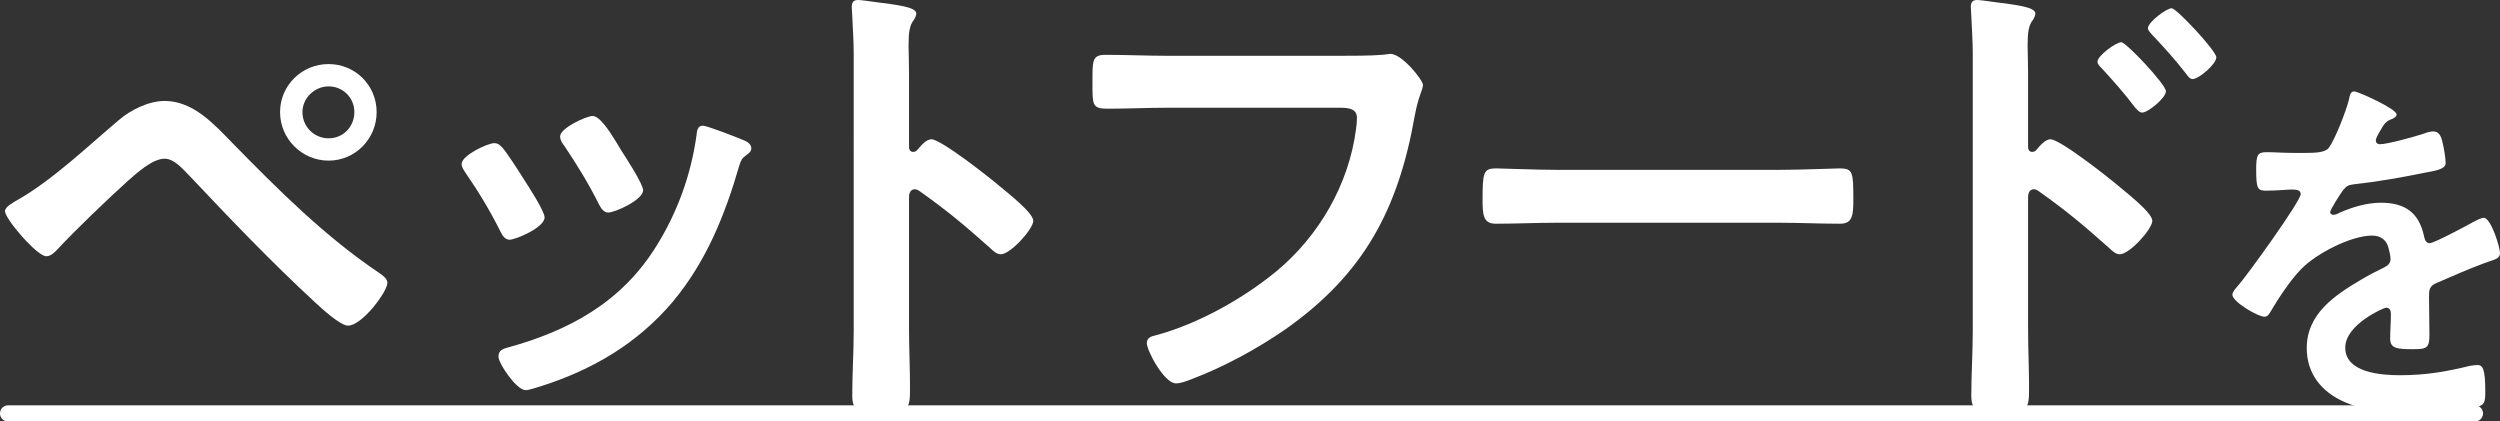
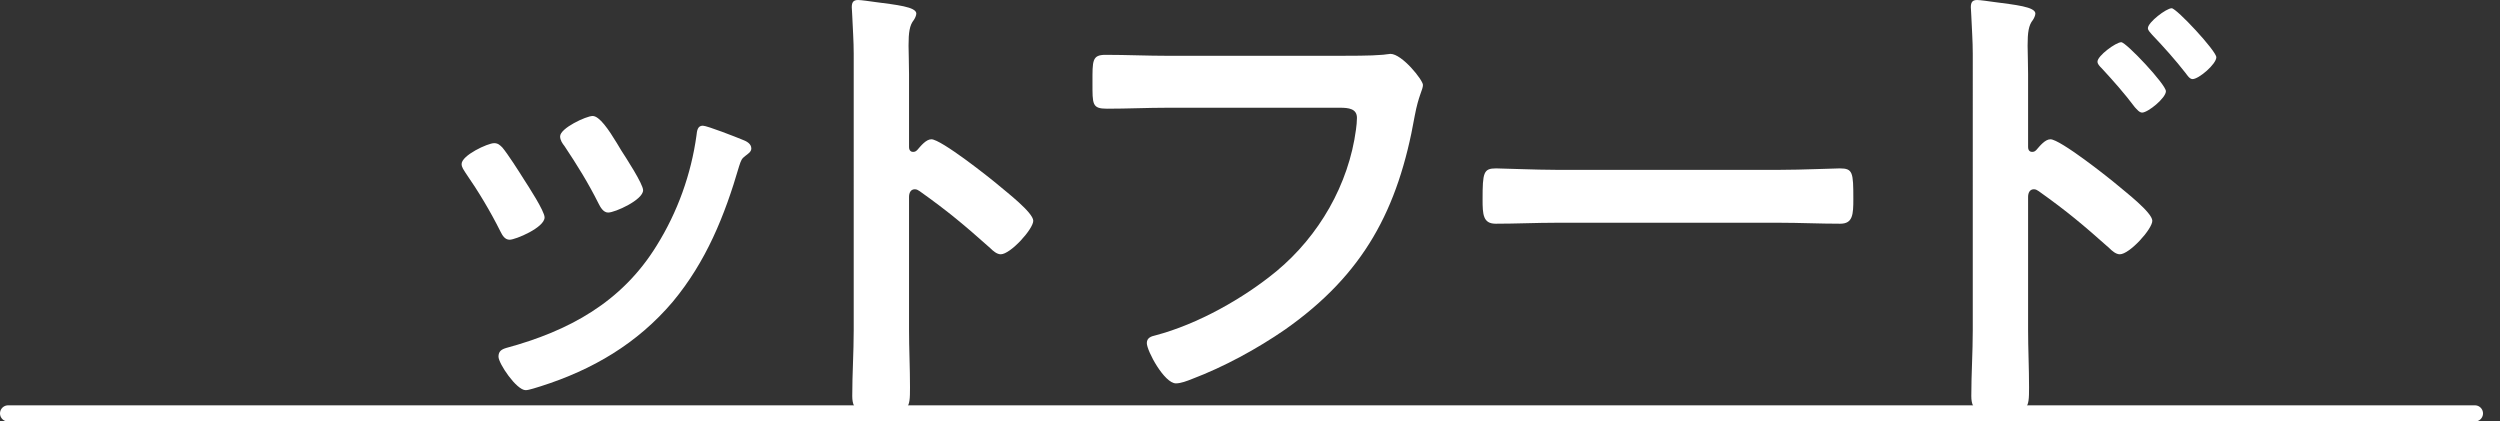
<svg xmlns="http://www.w3.org/2000/svg" id="_レイヤー_2" data-name="レイヤー 2" width="463.65" height="78.17" viewBox="0 0 463.65 78.17">
  <rect x="0" y="0" width="463.65" height="78.17" fill="#333333" stroke="none" />
  <defs>
    <style>
      .cls-1 {
        fill: #fff;
        stroke-width: 0px;
      }

      .cls-2 {
        fill: none;
        stroke: #fff;
        stroke-linecap: round;
        stroke-linejoin: round;
        stroke-width: 3px;
      }
    </style>
  </defs>
  <g id="_レイアウト" data-name="レイアウト">
    <g>
-       <path class="cls-1" d="M43.13,26.55c8.46,8.64,17.19,17.37,27.27,24.12.63.45,1.44.99,1.44,1.8,0,1.62-4.68,7.92-7.29,7.92-1.44,0-4.86-3.15-6.12-4.32-8.1-7.47-15.75-15.48-23.31-23.49-1.17-1.17-2.79-3.15-4.59-3.15-2.25,0-5.22,2.7-6.84,4.14-3.69,3.33-9.72,9.09-13.05,12.69-.54.54-1.17,1.26-2.07,1.26-1.71,0-7.65-6.93-7.65-8.37,0-.81,1.71-1.71,2.34-2.07,6.48-3.69,12.96-9.9,18.72-14.76,2.16-1.89,5.58-3.6,8.55-3.6,5.31,0,9.18,4.32,12.6,7.83ZM69.85,20.79c0,4.95-3.96,9-8.91,9s-9-4.05-9-9,4.05-8.91,9-8.91,8.91,3.96,8.91,8.91ZM56.09,20.79c0,2.7,2.16,4.86,4.86,4.86s4.77-2.16,4.77-4.86-2.16-4.77-4.77-4.77-4.86,2.16-4.86,4.77Z" />
      <path class="cls-1" d="M93.17,27.36c.99,1.17,3.06,4.41,3.96,5.85.81,1.26,3.87,5.94,3.87,7.11,0,1.89-5.4,4.14-6.48,4.14-.9,0-1.35-.81-1.71-1.53-1.89-3.78-4.05-7.38-6.48-10.89-.27-.45-.72-.99-.72-1.62,0-1.62,4.86-3.87,6.03-3.87.72,0,1.08.36,1.53.81ZM137.72,25.92c.72.27,1.62.72,1.62,1.62,0,.63-.63.99-1.08,1.35-.72.54-.81.81-1.17,1.89-2.7,9.27-6.12,17.73-12.33,25.2-6.57,7.74-14.85,12.6-24.48,15.66-.63.18-2.16.72-2.79.72-1.71,0-5.04-4.95-5.04-6.21,0-.99.54-1.35,1.44-1.62,11.61-3.15,21.42-8.46,27.9-18.99,3.87-6.21,6.39-13.23,7.38-20.43.09-.81.18-1.8,1.17-1.8.81,0,6.3,2.16,7.38,2.61ZM115.22,27.9c.81,1.26,4.05,6.21,4.05,7.38,0,1.8-5.22,4.14-6.48,4.14-.9,0-1.44-.99-1.8-1.71-1.89-3.78-3.96-7.11-6.3-10.62-.36-.45-.81-1.08-.81-1.8,0-1.53,4.86-3.78,6.03-3.78,1.26,0,2.97,2.52,4.5,5.04l.81,1.35Z" />
      <path class="cls-1" d="M172.73,25.83c1.8,0,10.8,7.11,12.6,8.64,1.26,1.08,6.3,4.95,6.3,6.48s-4.23,6.21-6.03,6.21c-.72,0-1.44-.63-1.98-1.17-4.86-4.32-7.74-6.75-13.05-10.53-.27-.18-.54-.36-.9-.36-.81,0-1.08.72-1.08,1.44v24.57c0,3.6.18,7.11.18,10.71,0,4.14-.09,4.68-5.58,4.68-3.6,0-5.13-.09-5.13-3.06,0-4.05.27-8.1.27-12.15V9.99c0-2.34-.18-4.77-.27-7.02,0-.45-.09-1.26-.09-1.62,0-.9.27-1.35,1.17-1.35.54,0,2.43.27,3.06.36,4.05.54,7.74.9,7.74,2.16,0,.36-.27.9-.45,1.17-.81.99-.99,2.34-.99,4.77,0,1.35.09,3.06.09,5.31v13.5c0,.72.45.9.72.9.36,0,.54-.09.81-.36.63-.72,1.62-1.98,2.61-1.98Z" />
      <path class="cls-1" d="M248.15,10.35c1.89,0,6.3,0,8.1-.18.36,0,1.35-.18,1.62-.18,2.16,0,6.03,4.86,6.03,5.76s-.81,1.89-1.53,5.76c-3.06,17.37-9.45,29.34-24.03,39.6-5.22,3.6-11.34,6.93-17.28,9.18-.9.36-2.07.81-2.97.81-2.16,0-5.4-6.03-5.4-7.47,0-.99.81-1.26,1.62-1.44,7.83-2.07,16.29-6.84,22.41-11.88,7.92-6.57,13.41-16.11,14.76-26.28.09-.54.18-1.62.18-2.16,0-1.71-1.53-1.89-3.15-1.89h-31.95c-3.78,0-7.47.18-11.25.18-2.79,0-2.7-.81-2.7-4.86s-.09-5.13,2.43-5.13c3.87,0,7.74.18,11.61.18h31.5Z" />
      <path class="cls-1" d="M330.04,31.5c4.14,0,9.99-.27,11.16-.27,2.43,0,2.52.72,2.52,5.67,0,2.88-.09,4.59-2.43,4.59-3.78,0-7.56-.18-11.25-.18h-41.4c-3.69,0-7.47.18-11.25.18-2.34,0-2.43-1.71-2.43-4.5,0-5.04.18-5.76,2.52-5.76,1.17,0,7.38.27,11.16.27h41.4Z" />
      <path class="cls-1" d="M380.27,25.83c1.8,0,10.8,7.11,12.6,8.64,1.26,1.08,6.3,4.95,6.3,6.48s-4.23,6.21-6.03,6.21c-.72,0-1.44-.63-1.98-1.17-4.86-4.32-7.74-6.75-13.05-10.53-.27-.18-.54-.36-.9-.36-.81,0-1.08.72-1.08,1.44v24.57c0,3.6.18,7.11.18,10.71,0,4.14-.09,4.68-5.58,4.68-3.6,0-5.13-.09-5.13-3.06,0-4.05.27-8.1.27-12.15V9.99c0-2.34-.18-4.77-.27-7.02,0-.45-.09-1.26-.09-1.62,0-.9.27-1.35,1.17-1.35.54,0,2.43.27,3.06.36,4.05.54,7.74.9,7.74,2.16,0,.36-.27.9-.45,1.17-.81.99-.99,2.34-.99,4.77,0,1.35.09,3.06.09,5.31v13.5c0,.72.45.9.72.9.36,0,.54-.09.81-.36.63-.72,1.62-1.98,2.61-1.98ZM401.69,16.92c0,1.26-3.33,3.96-4.41,3.96-.54,0-.99-.63-1.35-.99-1.89-2.52-3.96-4.86-6.12-7.2-.45-.45-.81-.81-.81-1.26,0-1.08,3.42-3.6,4.41-3.6.9,0,8.28,7.83,8.28,9.09ZM411.04,10.62c0,1.26-3.24,4.05-4.41,4.05-.54,0-.99-.72-1.26-1.08-1.89-2.43-4.14-4.95-6.21-7.11-.36-.45-.81-.81-.81-1.26,0-1.08,3.42-3.69,4.41-3.69.9,0,8.28,7.92,8.28,9.09Z" />
-       <path class="cls-1" d="M444.47,21.22c0,.42-.49.7-.84.84-1.12.42-1.4.77-2.31,2.38-.21.35-.7,1.19-.7,1.61,0,.49.35.7.77.7,1.4,0,6.65-1.47,8.12-1.96.49-.21,1.26-.42,1.75-.42,1.19,0,1.54,1.12,1.75,2.1.21.91.56,2.8.56,3.78,0,1.19-2.24,1.47-3.71,1.75-4.41.91-8.82,1.68-13.23,2.17-1.12.14-1.4.28-2.1,1.12-.42.56-2.38,3.57-2.38,4.06,0,.28.28.49.56.49.42,0,.91-.21,1.26-.42,2.38-1.05,5.04-1.82,7.63-1.82,4.48,0,7.07,1.89,7.98,6.3.14.63.35,1.19,1.05,1.19.84,0,7.07-3.36,8.19-3.99.49-.21,1.26-.7,1.82-.7,1.33,0,3.01,5.39,3.01,6.58,0,.84-.77,1.12-2.1,1.54-.28.14-.63.21-.98.35-2.8,1.05-5.53,2.24-8.26,3.43-1.26.49-1.82.91-1.82,2.31v.91c0,2.17.07,4.27.07,6.44,0,2.52-.35,2.8-3.01,2.8-3.01,0-4.27-.14-4.27-1.96,0-1.54.14-3.08.14-4.55,0-.63-.21-1.19-.91-1.19-.35,0-7.56,3.08-7.56,7.42,0,4.69,6.79,5.11,10.15,5.11,4.69,0,8.47-.63,13.02-1.75.42-.07.91-.14,1.4-.14.91,0,1.4.77,1.4,4.76,0,2.1-.07,2.66-1.61,3.01-2.66.63-10.43.91-13.44.91-3.99,0-7.35-.21-11.06-1.82-4.27-1.89-7-5.25-7-10.01,0-6.3,5.11-9.73,9.94-12.6,1.4-.84,2.87-1.61,4.34-2.31.7-.35,1.26-.77,1.26-1.61,0-.49-.21-1.47-.35-1.96-.35-1.54-1.47-2.38-3.08-2.38-3.92,0-10.36,3.36-13.09,6.16-2.03,2.03-4.41,5.67-5.88,8.19-.21.35-.49.7-.98.7-1.26,0-5.95-2.8-5.95-4.06,0-.56.56-1.12.91-1.54,1.61-1.75,11.76-15.82,11.76-17.15,0-.63-.56-.84-1.54-.84-1.12,0-2.73.21-4.9.21-1.54,0-1.82-.35-1.82-3.92,0-2.8.28-3.22,2.03-3.22,1.19,0,3.01.14,5.04.14h2.03c1.82,0,3.71-.07,4.34-.91,1.19-1.54,3.29-7,3.78-9.03.14-.77.28-1.47.98-1.47.63,0,7.84,3.22,7.84,4.27Z" />
      <line class="cls-2" x1="459" y1="76.67" x2="1.5" y2="76.67" />
    </g>
  </g>
</svg>